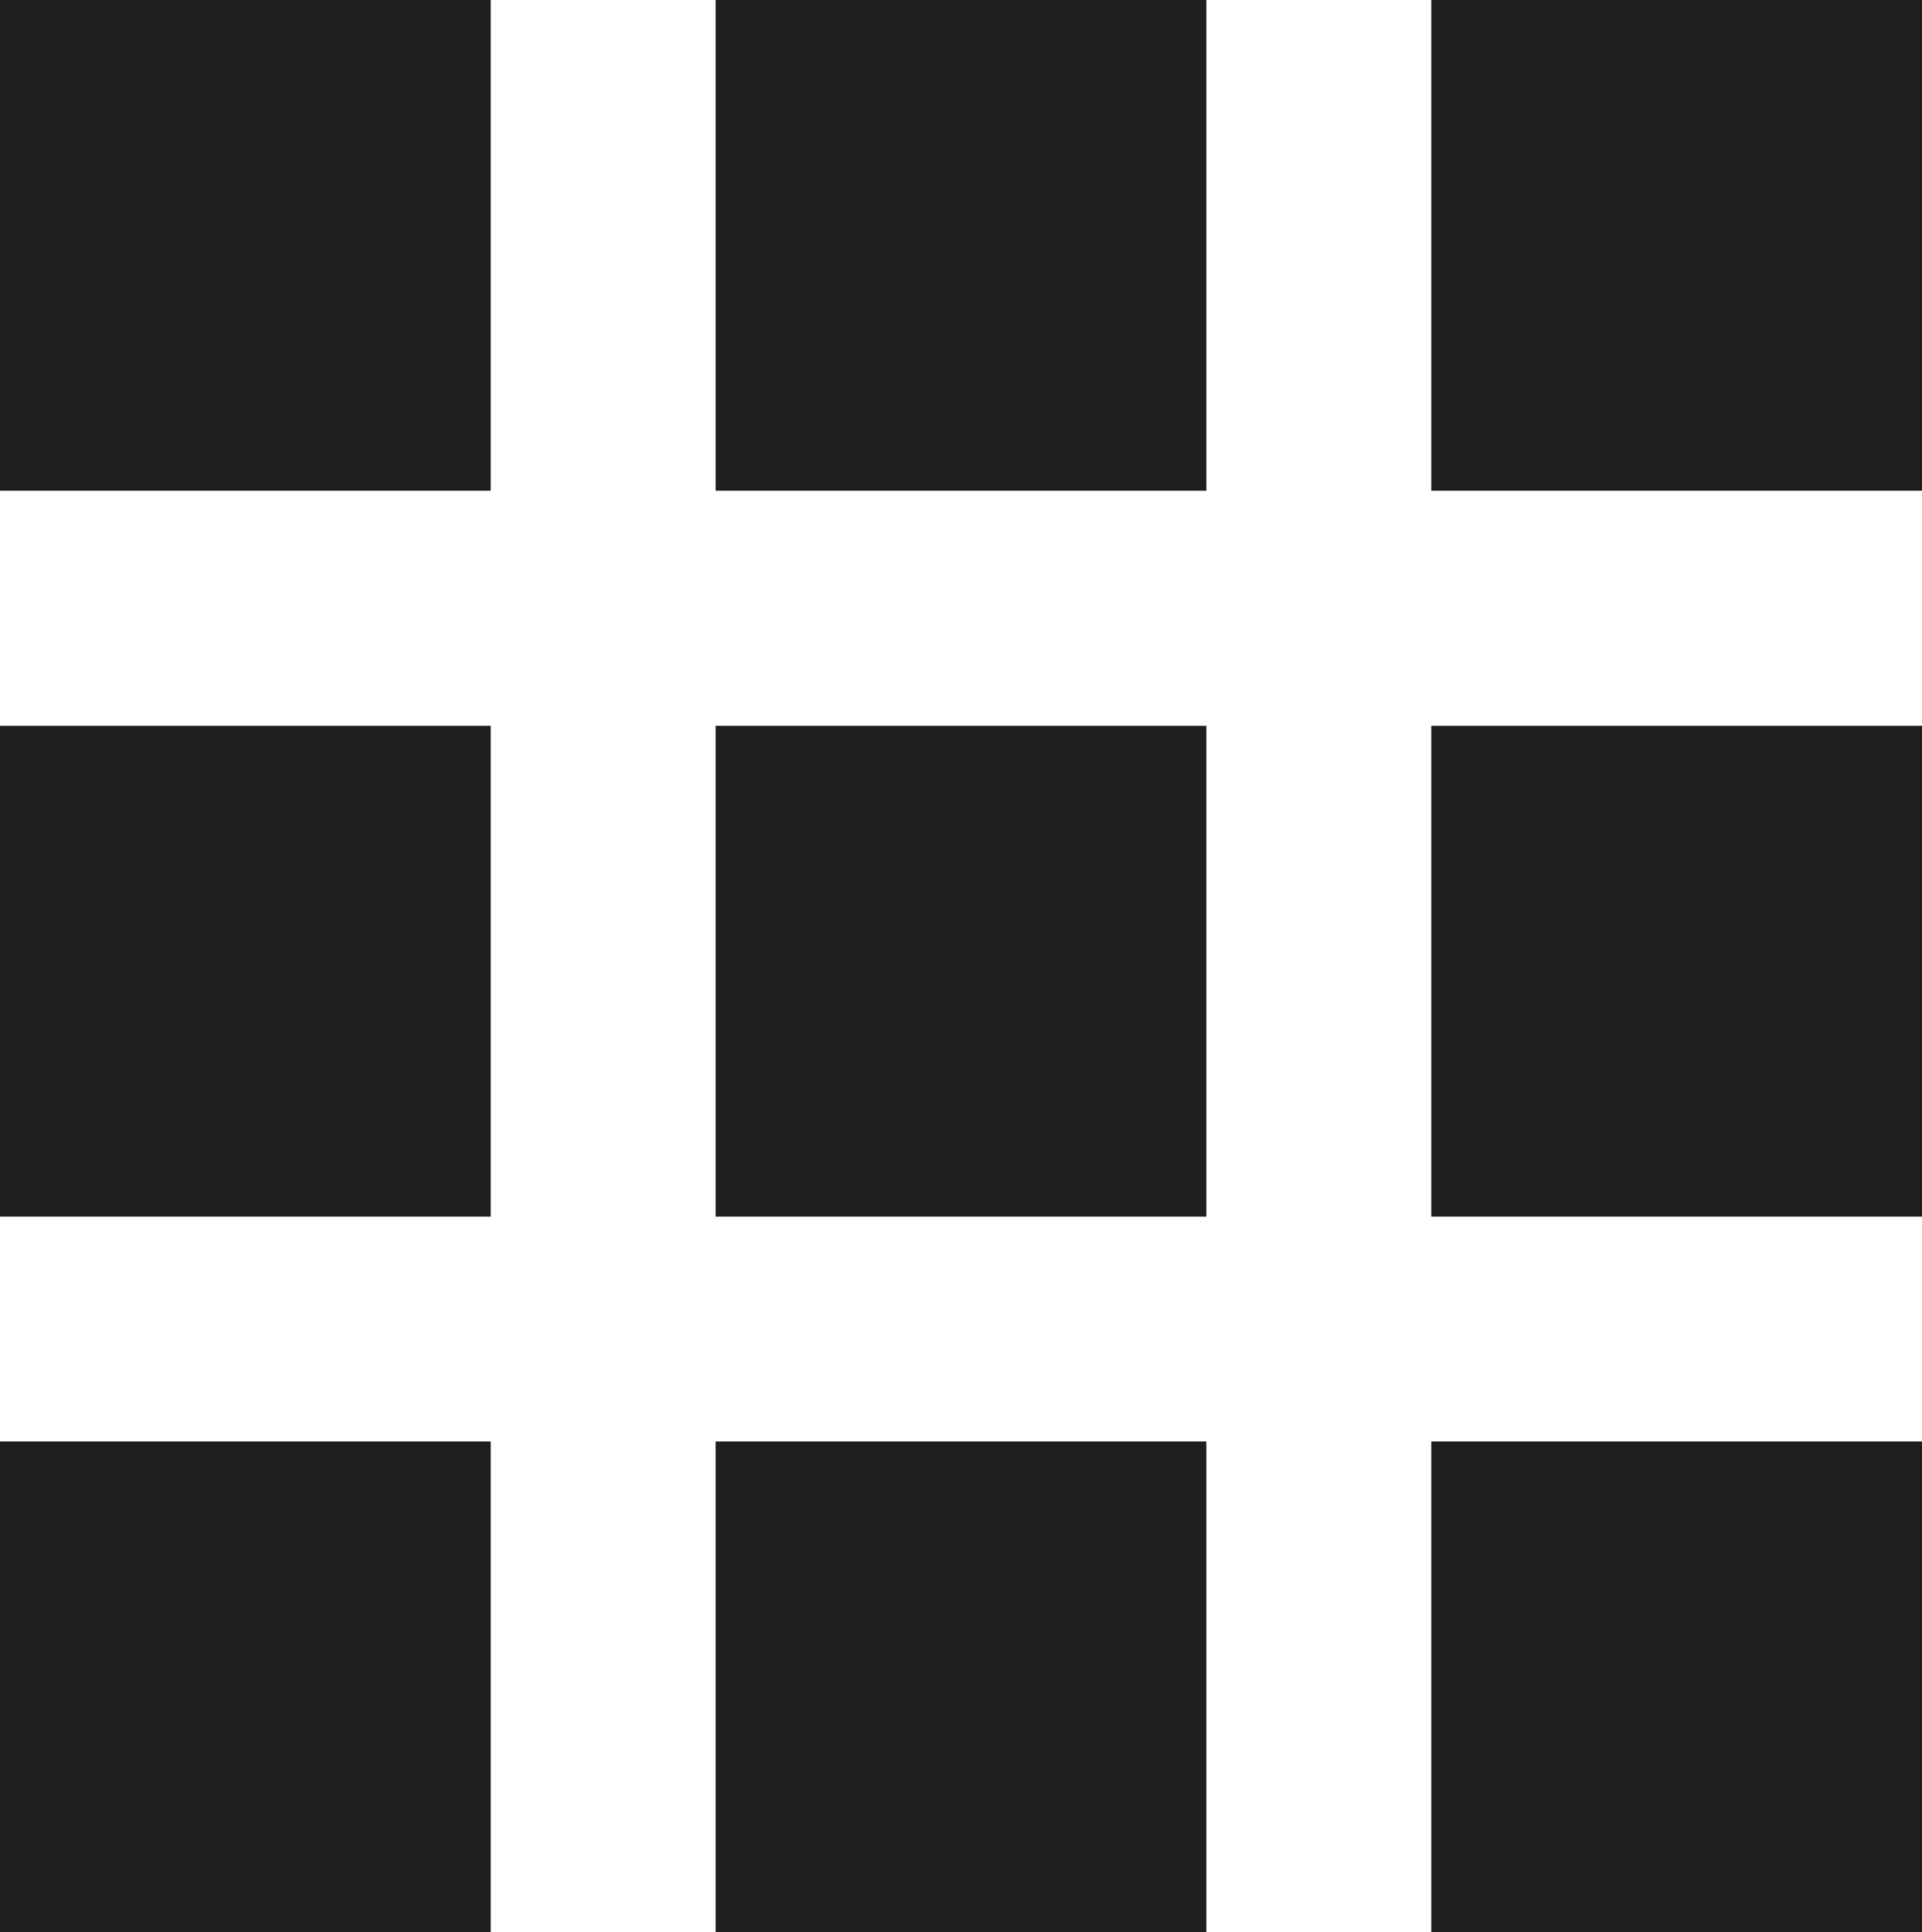
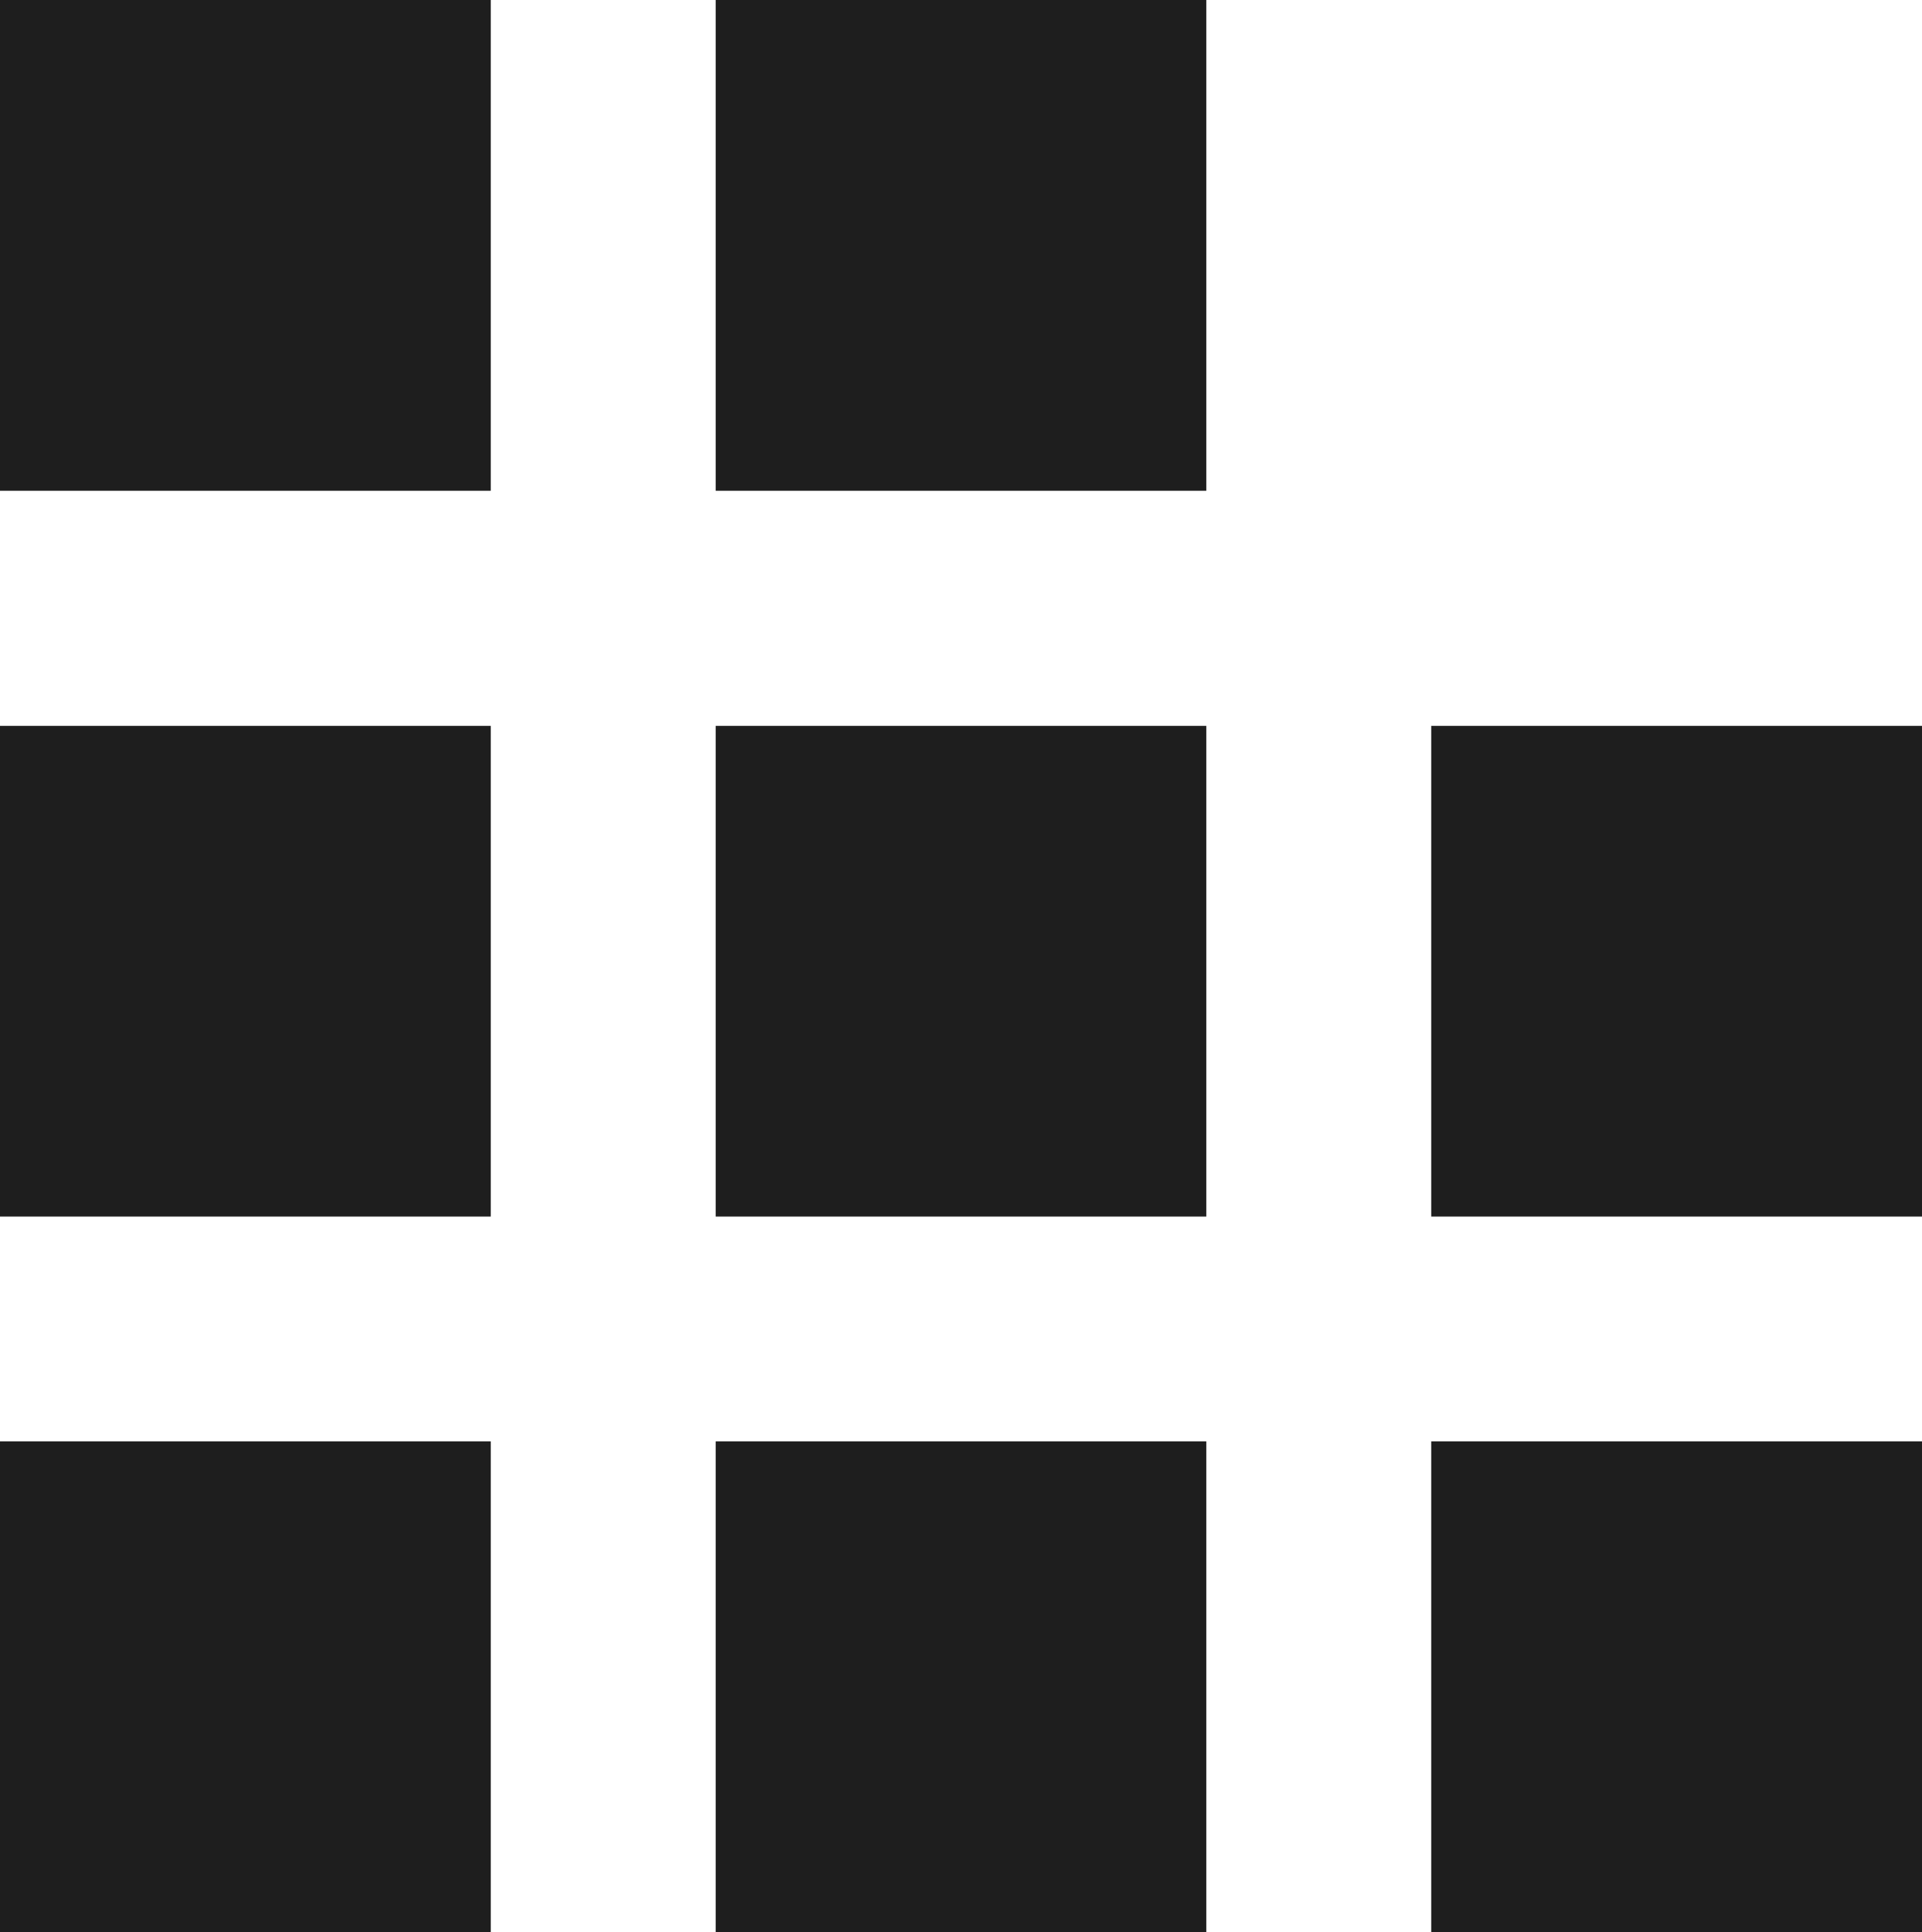
<svg xmlns="http://www.w3.org/2000/svg" version="1.1" id="Calque_1" x="0" y="0" viewBox="12 11.3 18.8 18.9" enable-background="new 12 11.3 18.8 18.9" xml:space="preserve" preserveAspectRatio="xMinYMin none">
-   <path fill="#1E1E1E" d="M12 11.3h4.8v4.8H12v-4.8zm7 0h4.8v4.8H19v-4.8zm7 0h4.8v4.8H26v-4.8zm-14 7.1h4.8v4.8H12v-4.8zm7 0h4.8v4.8H19v-4.8zm7 0h4.8v4.8H26v-4.8zm-14 7h4.8v4.8H12v-4.8zm7 0h4.8v4.8H19v-4.8zm7 0h4.8v4.8H26v-4.8z" />
+   <path fill="#1E1E1E" d="M12 11.3h4.8v4.8H12v-4.8zm7 0h4.8v4.8H19v-4.8zm7 0v4.8H26v-4.8zm-14 7.1h4.8v4.8H12v-4.8zm7 0h4.8v4.8H19v-4.8zm7 0h4.8v4.8H26v-4.8zm-14 7h4.8v4.8H12v-4.8zm7 0h4.8v4.8H19v-4.8zm7 0h4.8v4.8H26v-4.8z" />
</svg>